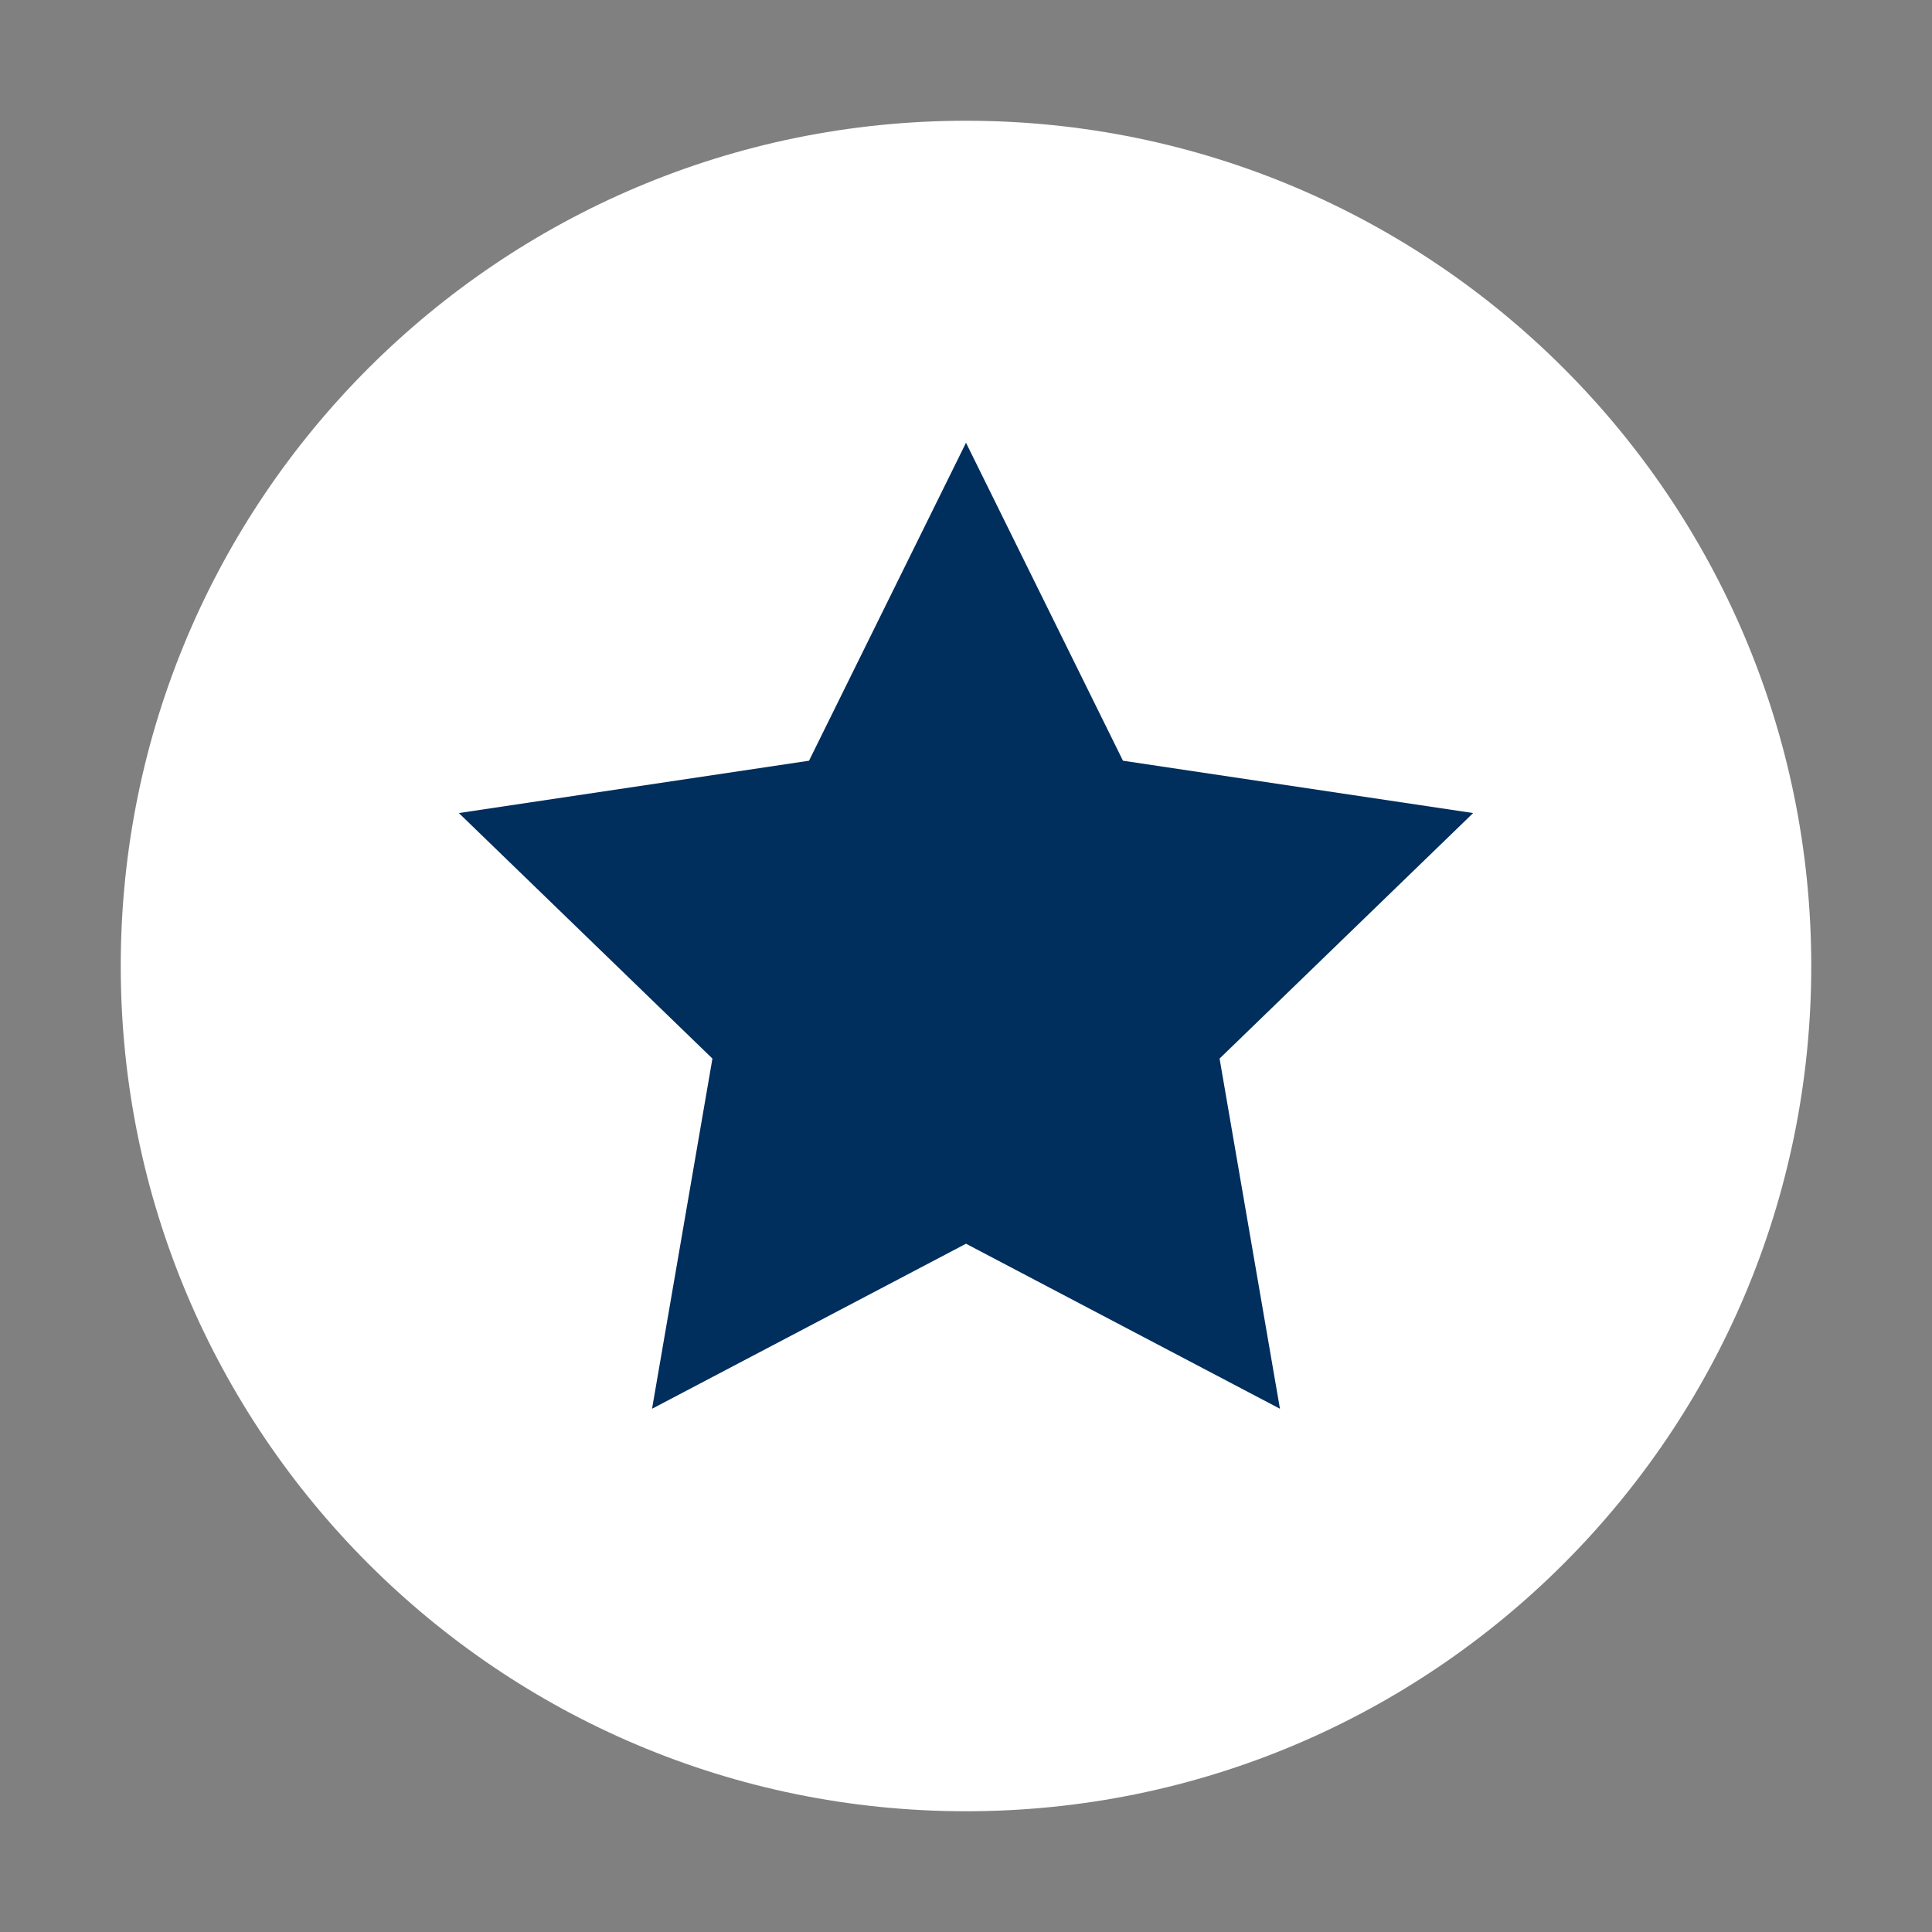
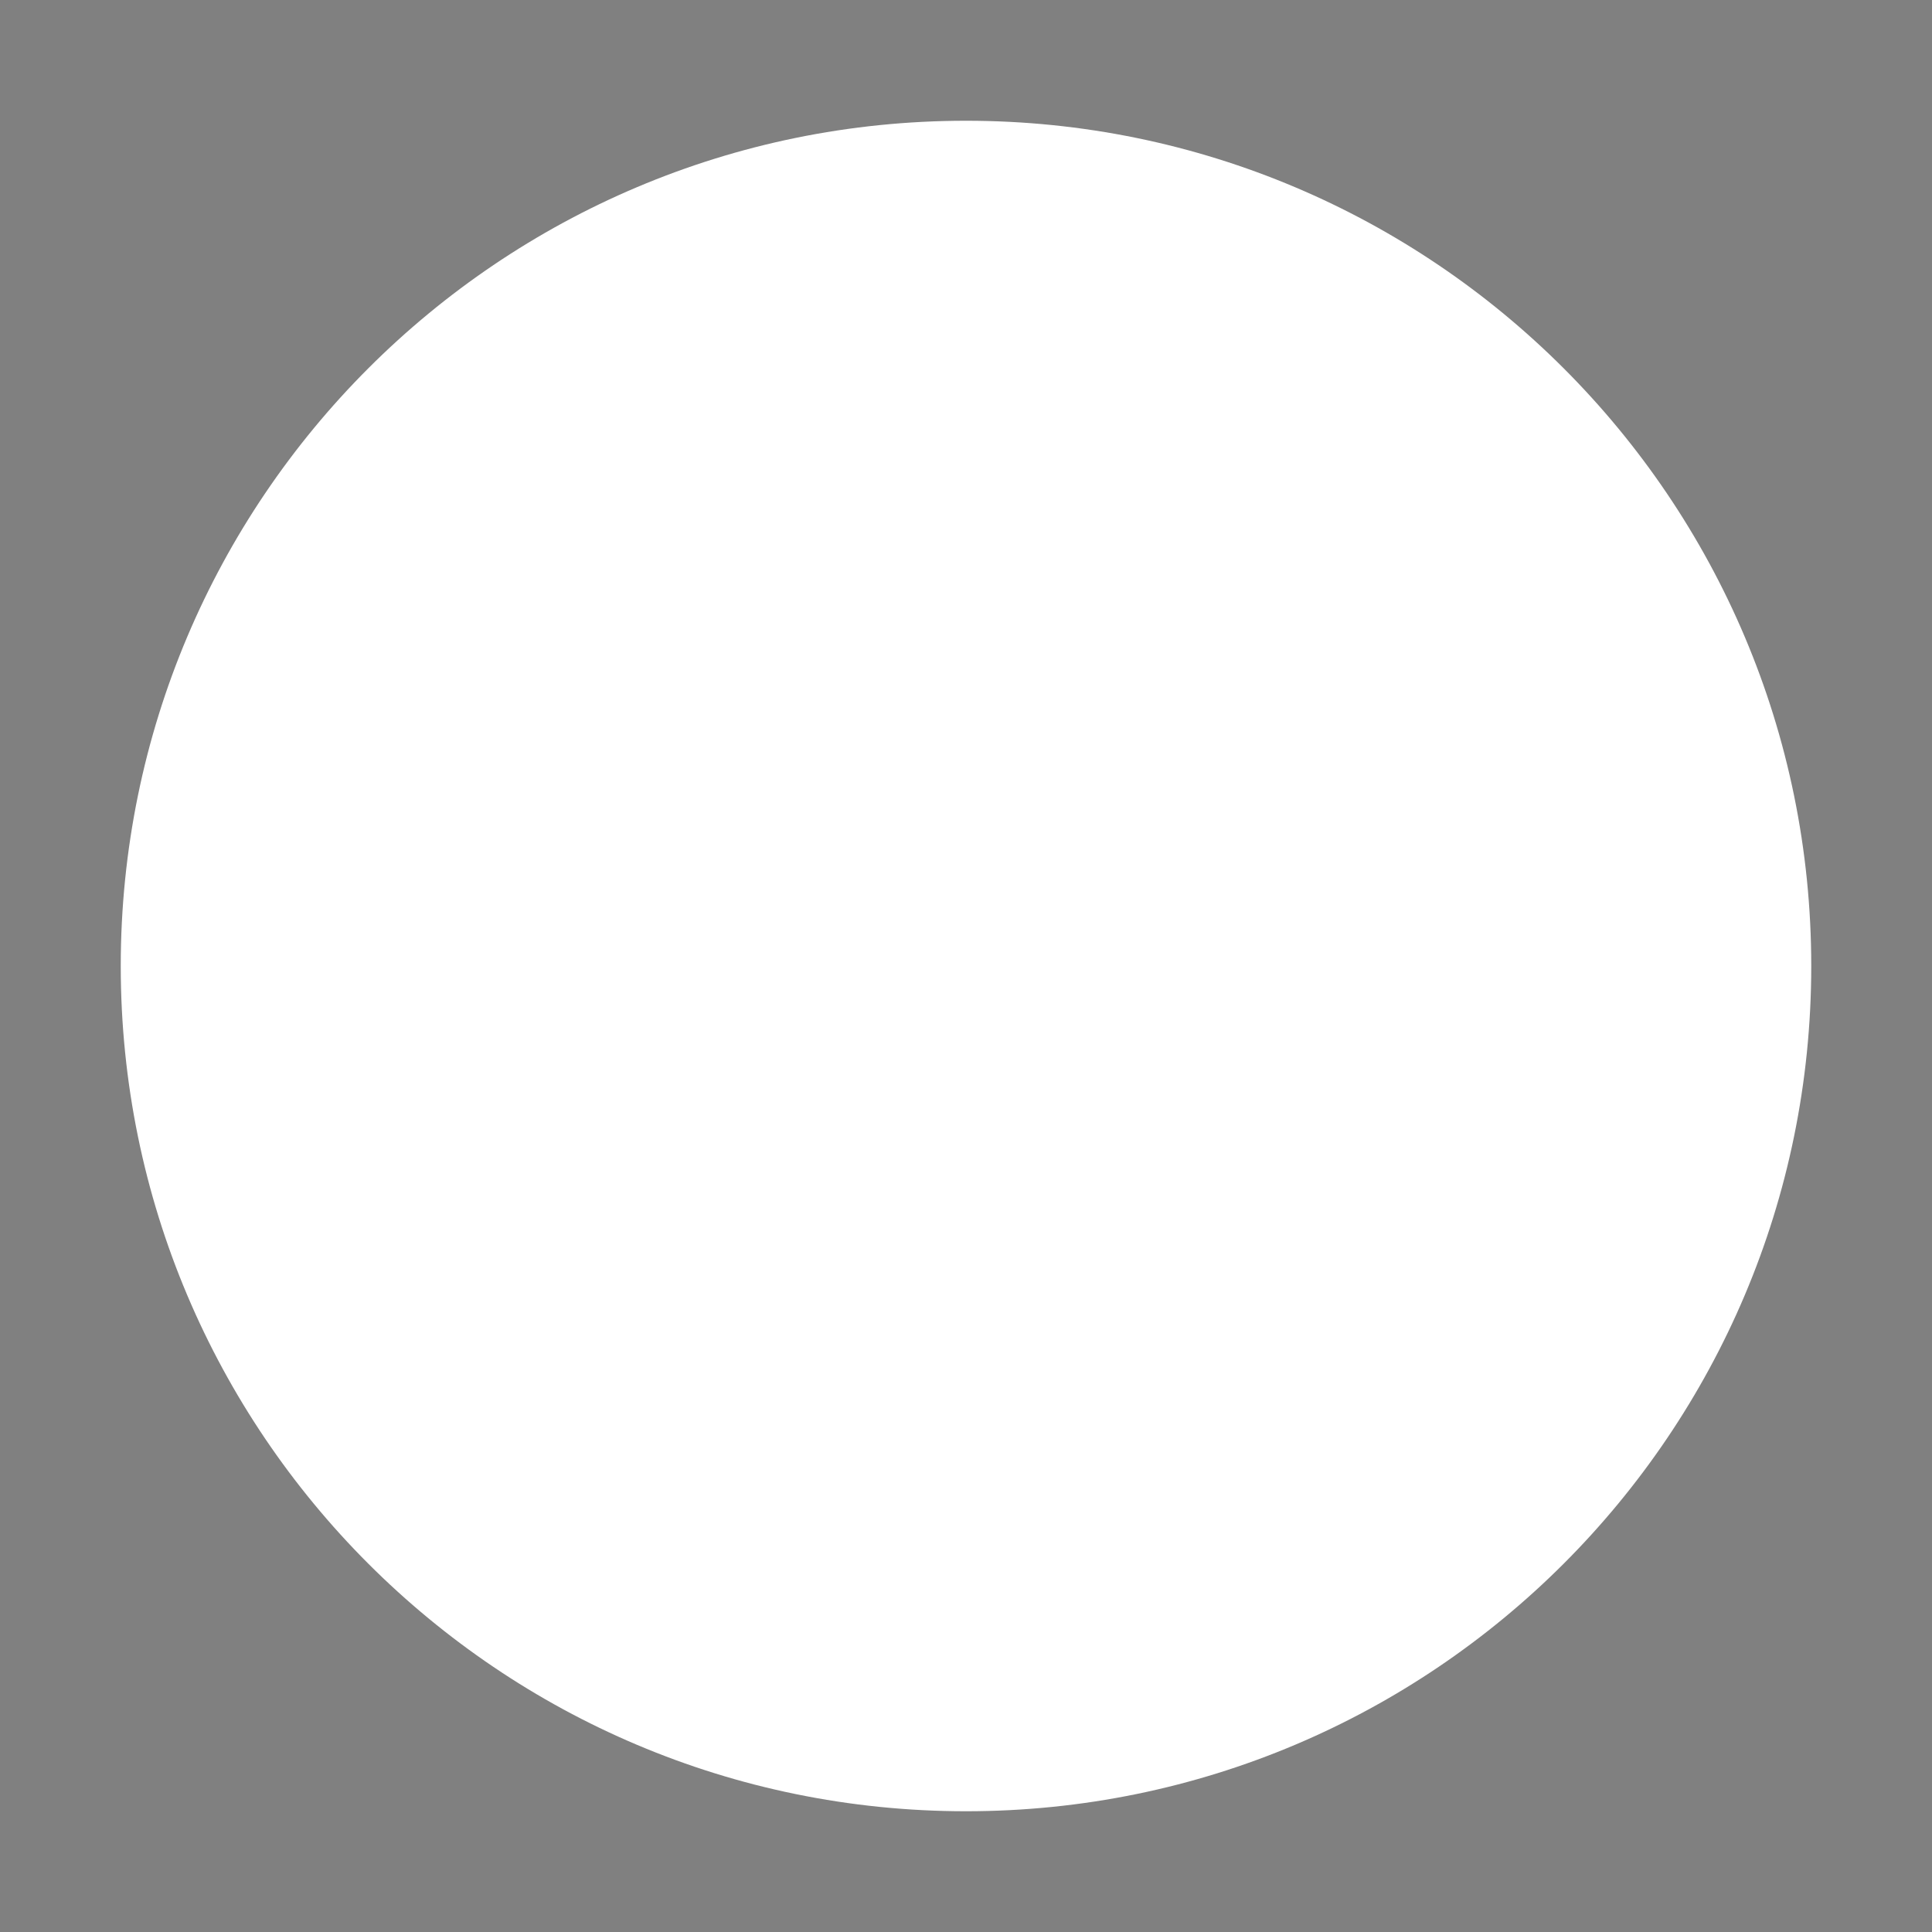
<svg xmlns="http://www.w3.org/2000/svg" width="60" height="60" viewBox="0 0 60 60" fill="none">
  <rect x="0" y="0" width="60" height="60" fill="#808080" stroke="none" />
  <path d="M30 56.25C44.498 56.25 56.25 44.498 56.25 30C56.25 15.502 44.498 3.75 30 3.75C15.502 3.75 3.75 15.502 3.75 30C3.75 44.498 15.502 56.25 30 56.25Z" fill="white" />
-   <path d="M30 13.75L34.875 23.625L45.75 25.25L37.875 32.875L39.75 43.75L30 38.625L20.25 43.75L22.125 32.875L14.25 25.25L25.125 23.625L30 13.75Z" fill="#002E5D" />
</svg>